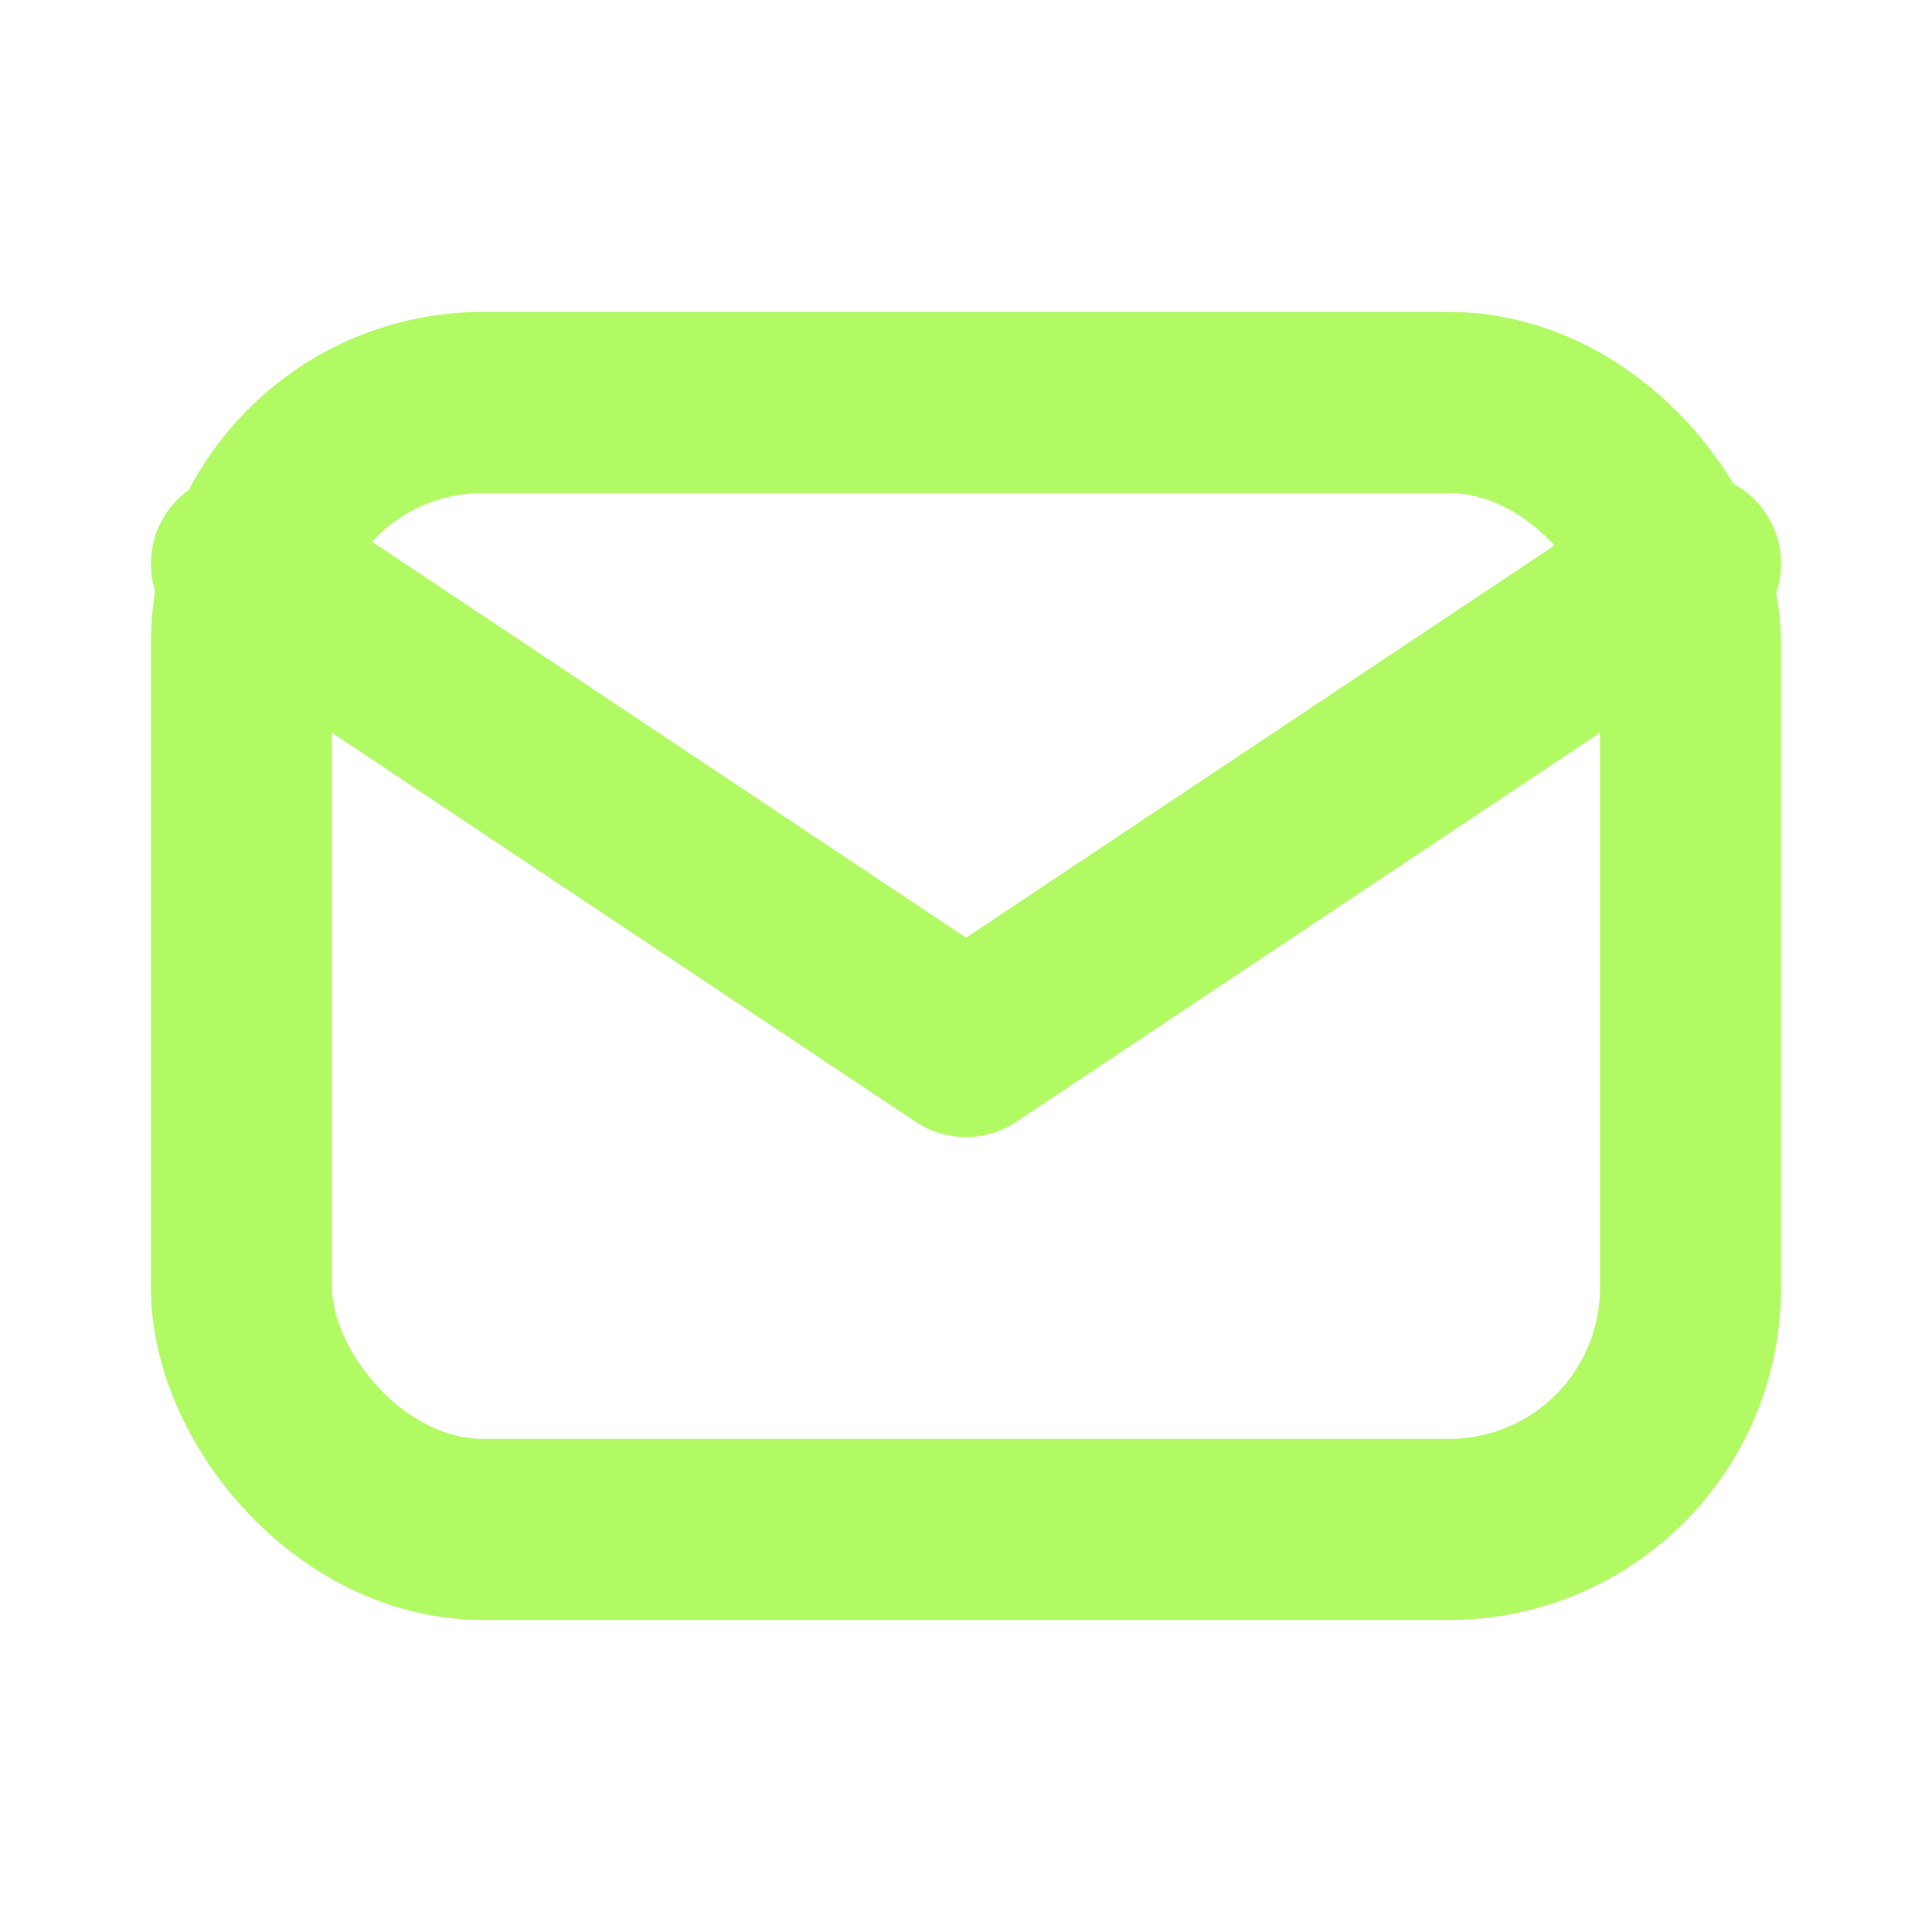
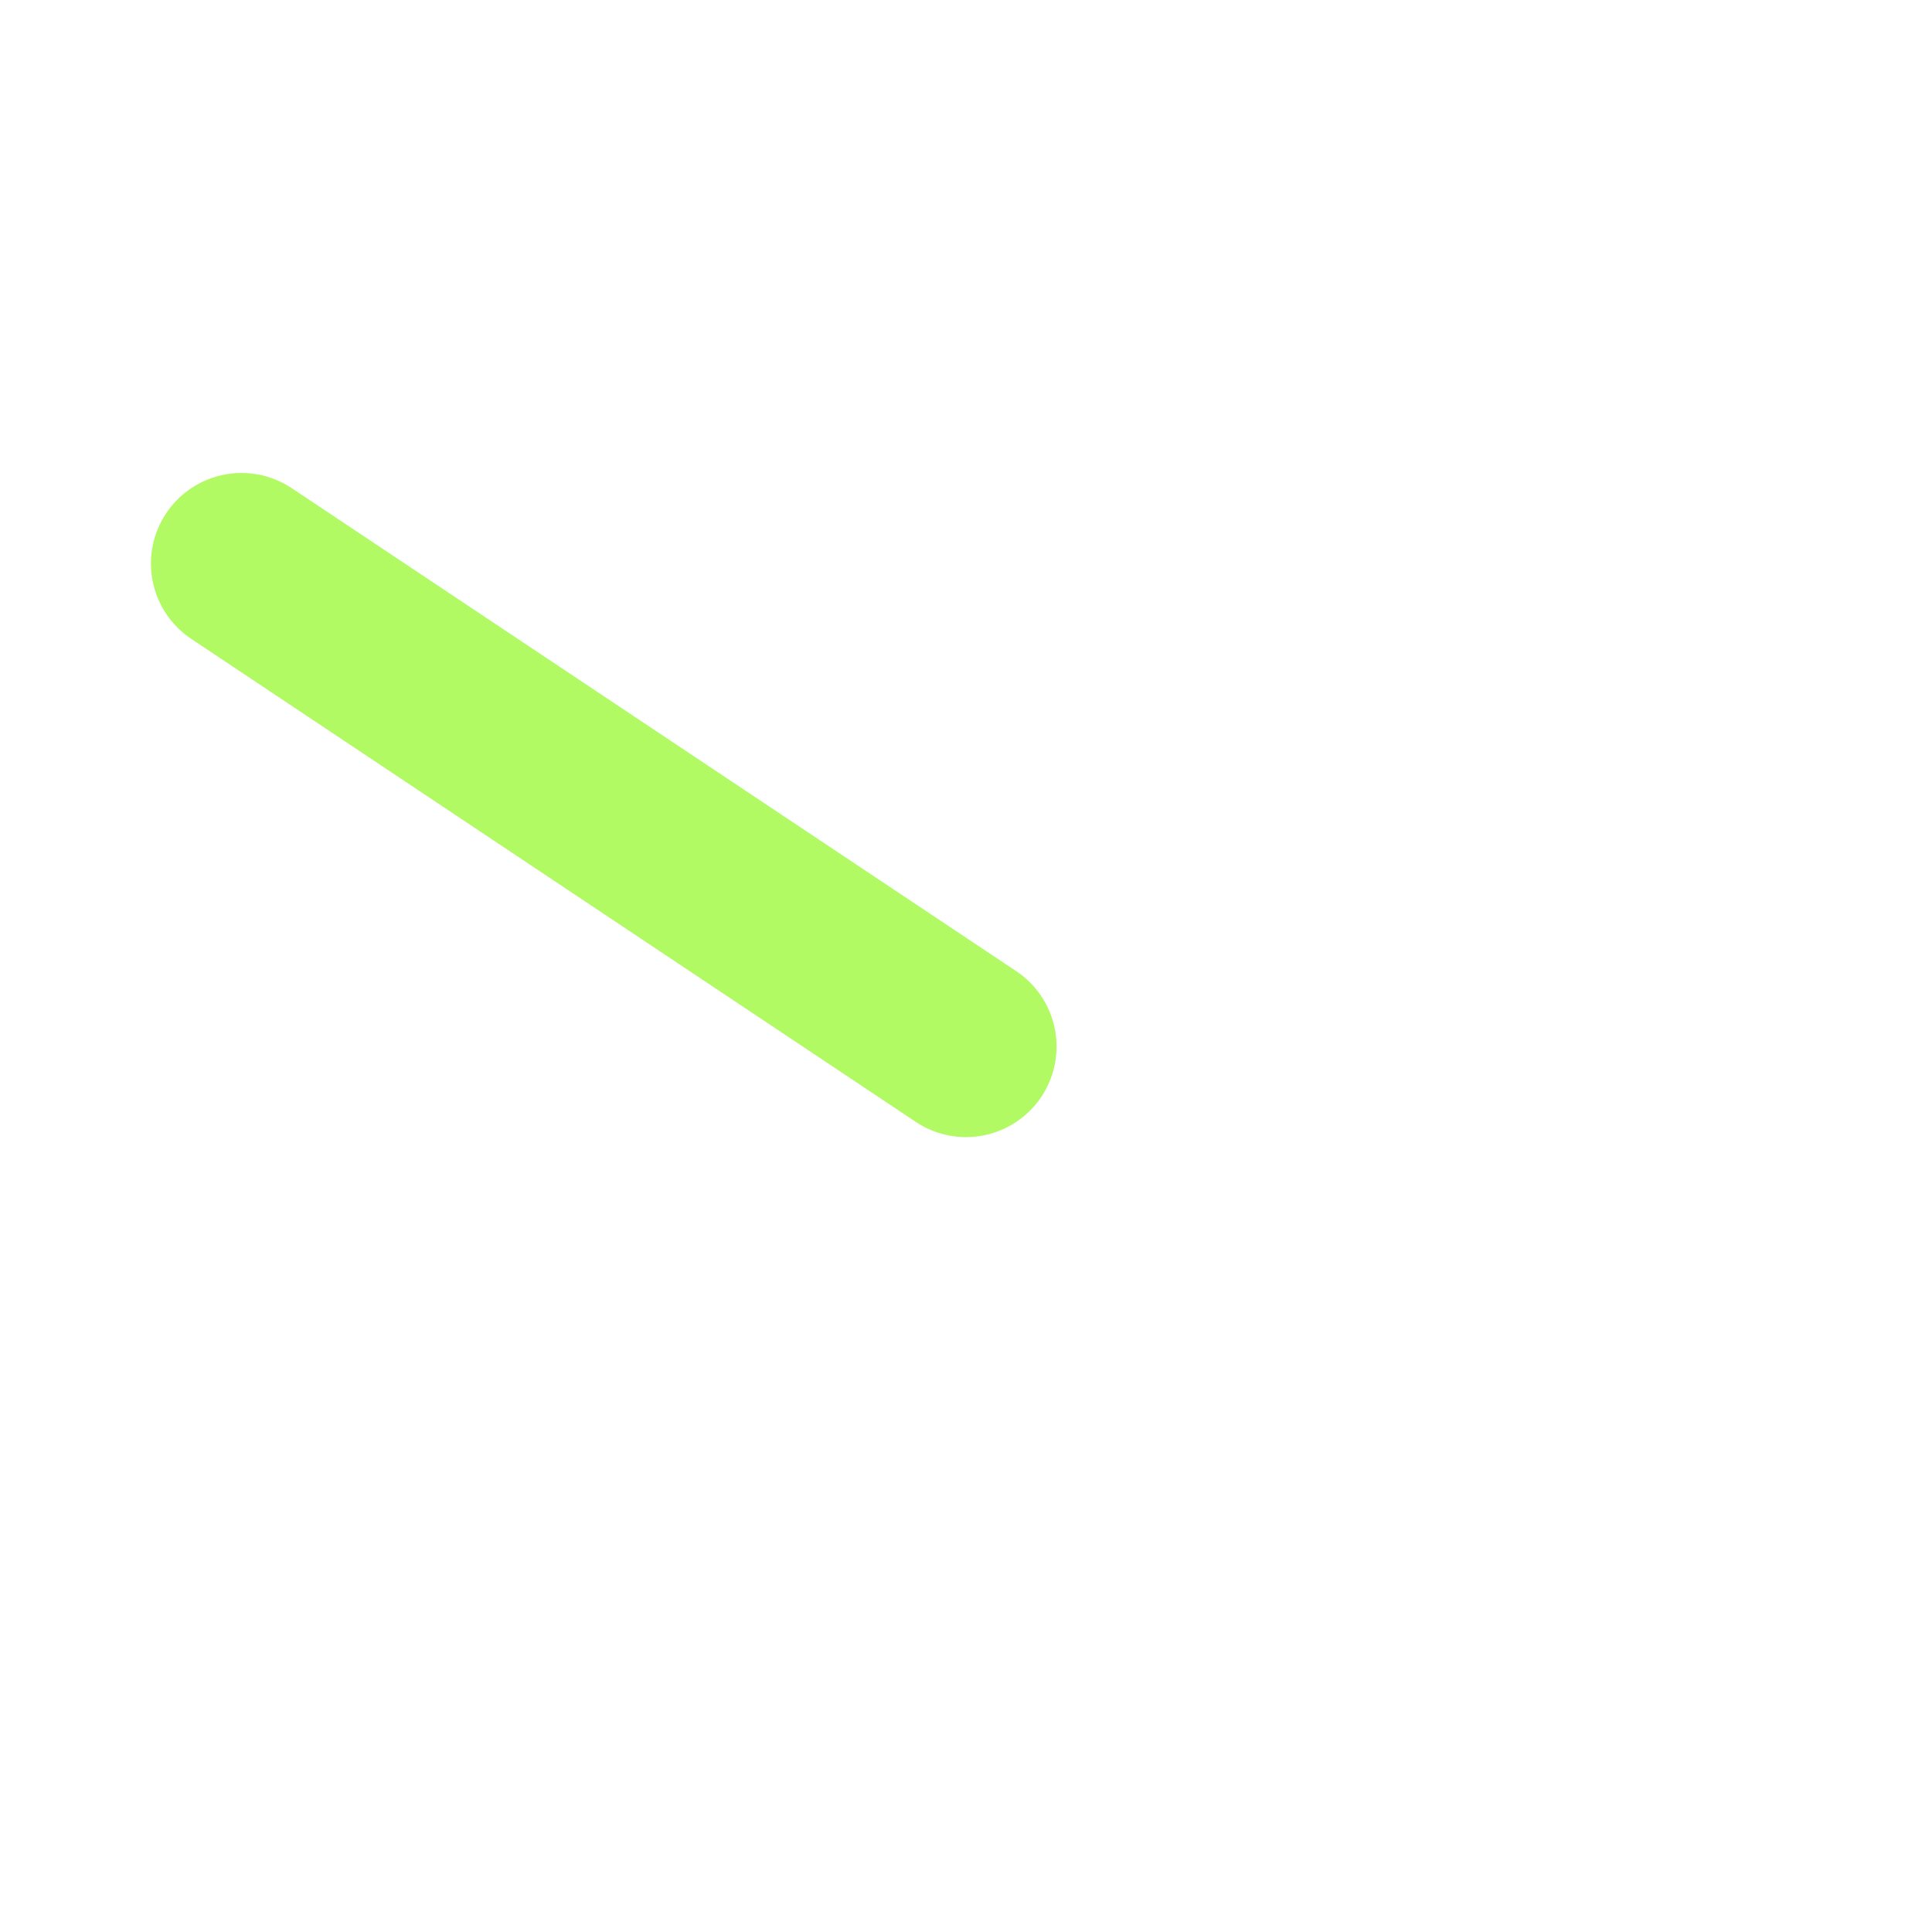
<svg xmlns="http://www.w3.org/2000/svg" width="16" height="16" viewBox="0 0 16 16" fill="none">
-   <rect x="2" y="3.333" width="12" height="9.333" rx="2" stroke="#B1FA63" stroke-width="1.5" stroke-linecap="round" stroke-linejoin="round" />
-   <path d="M2 4.667L8 8.667L14 4.667" stroke="#B1FA63" stroke-width="1.5" stroke-linecap="round" stroke-linejoin="round" />
+   <path d="M2 4.667L8 8.667" stroke="#B1FA63" stroke-width="1.5" stroke-linecap="round" stroke-linejoin="round" />
</svg>